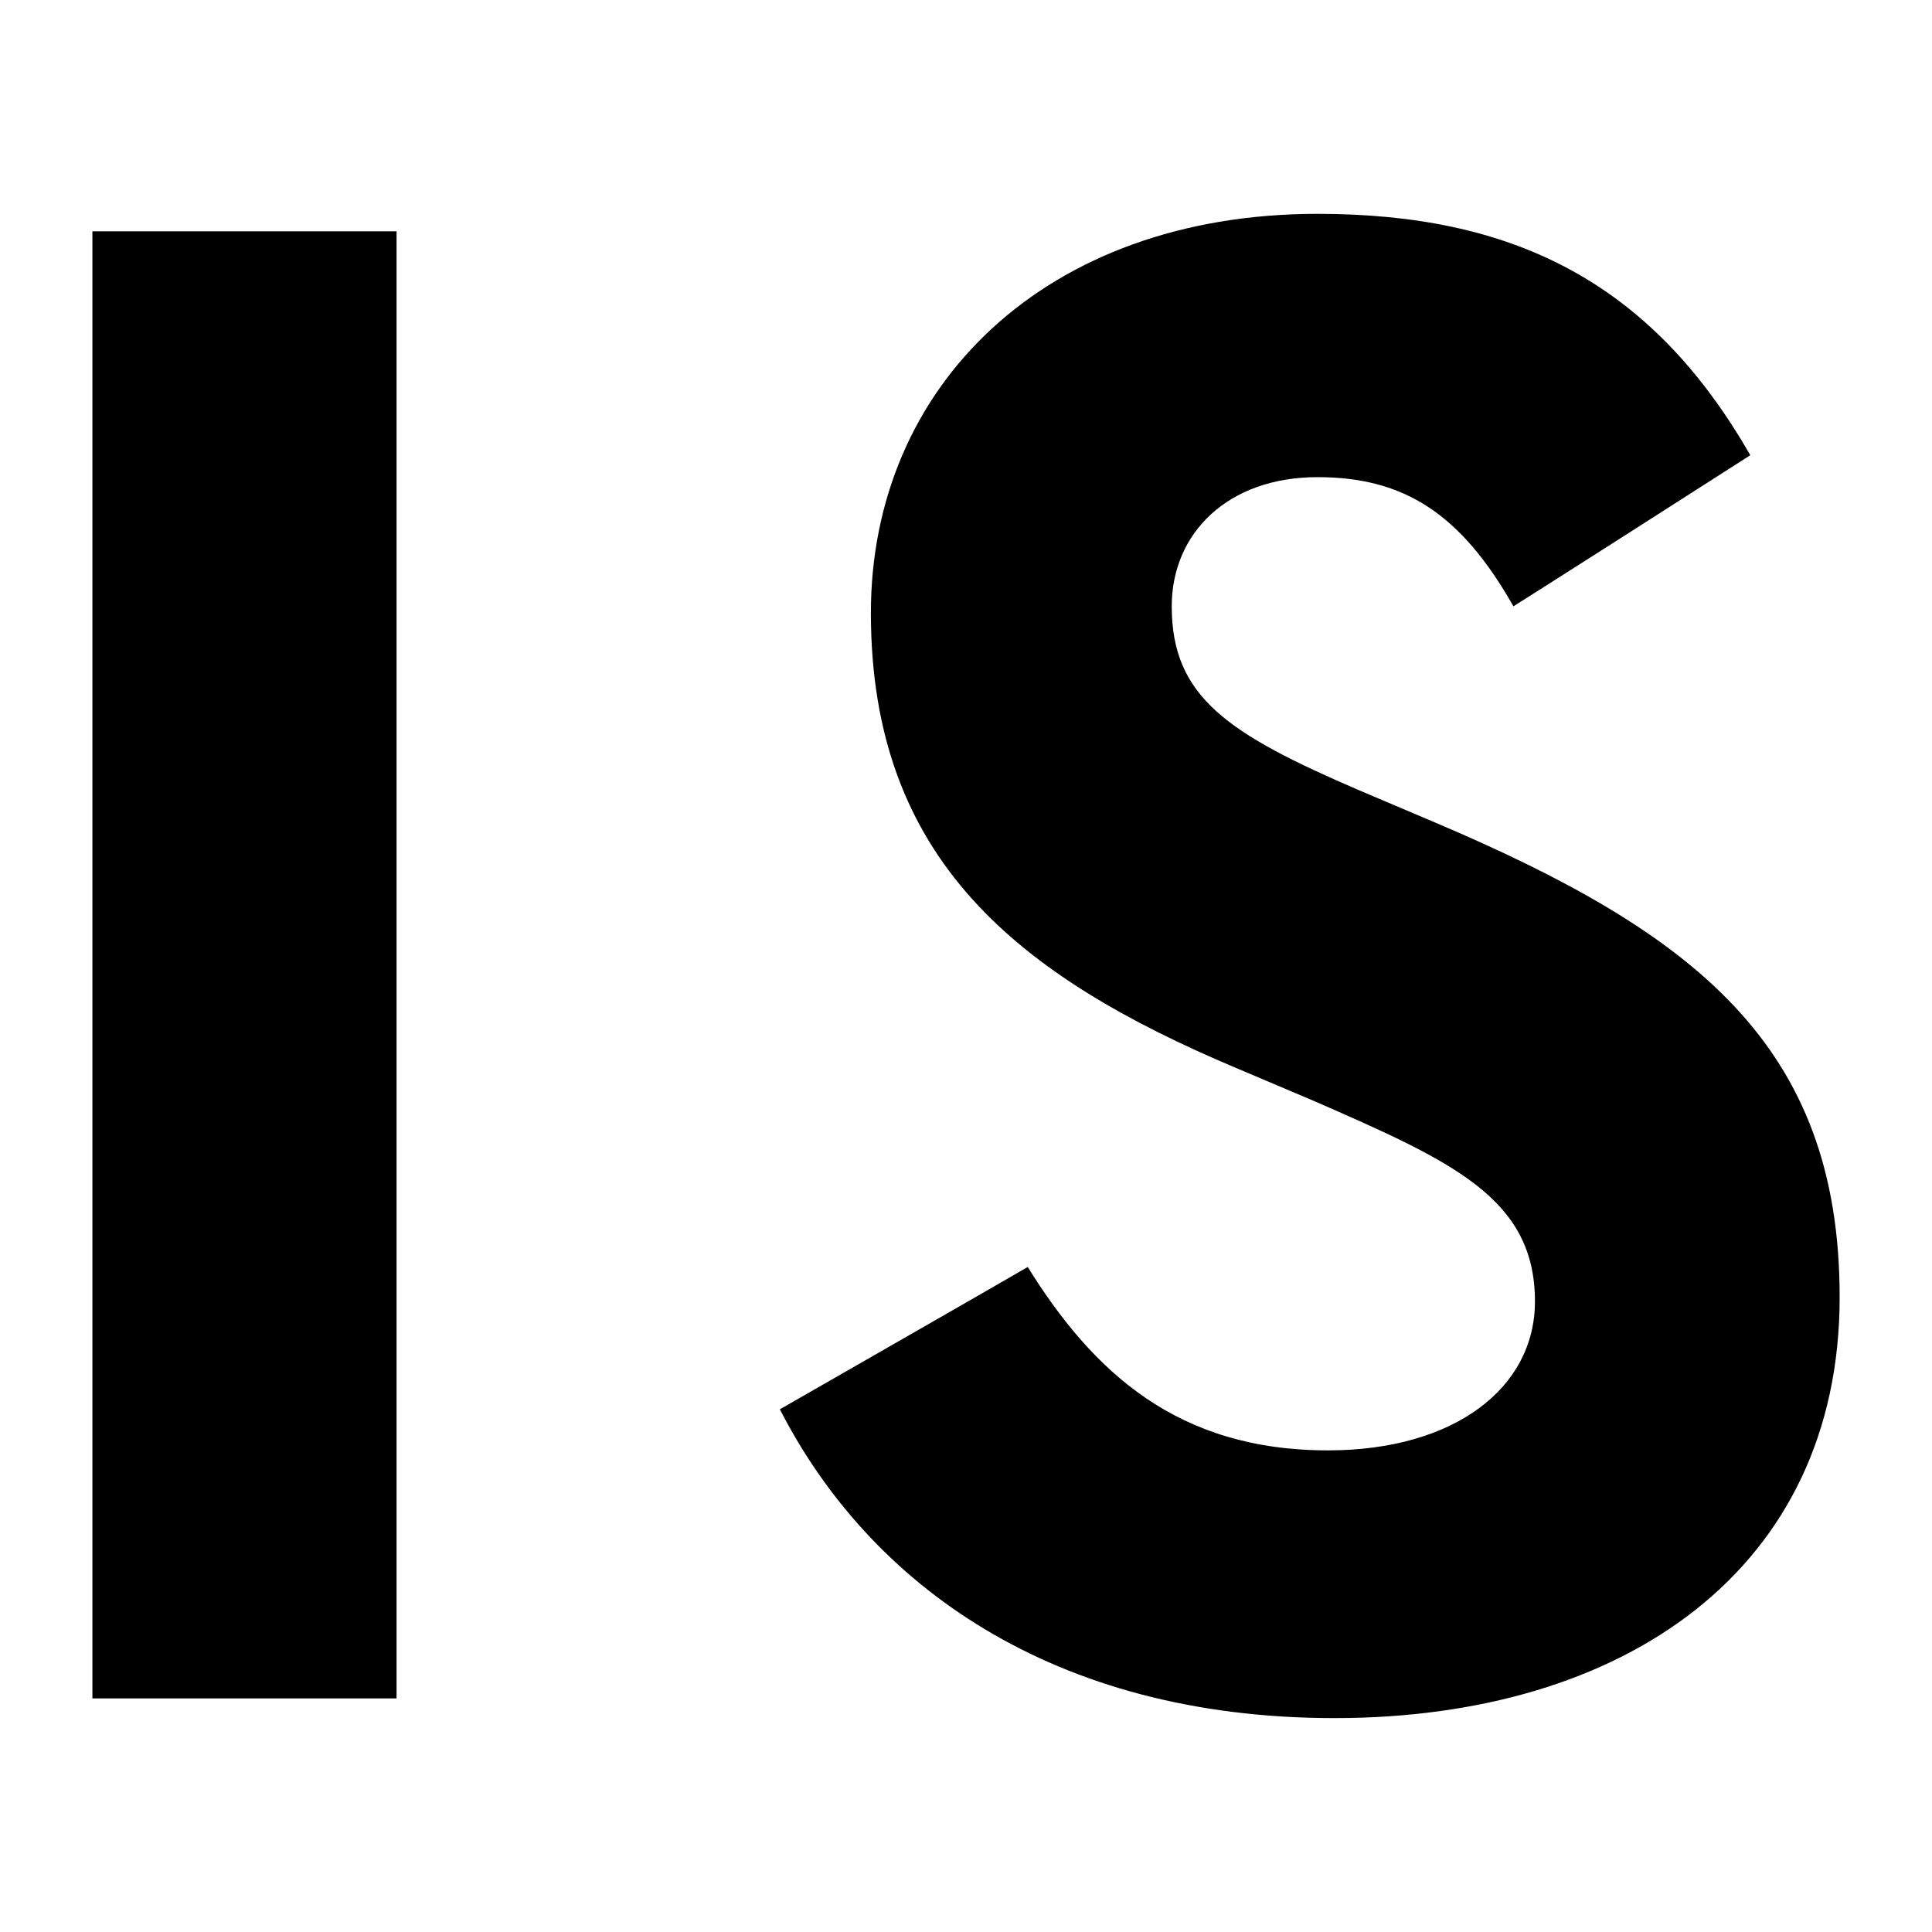
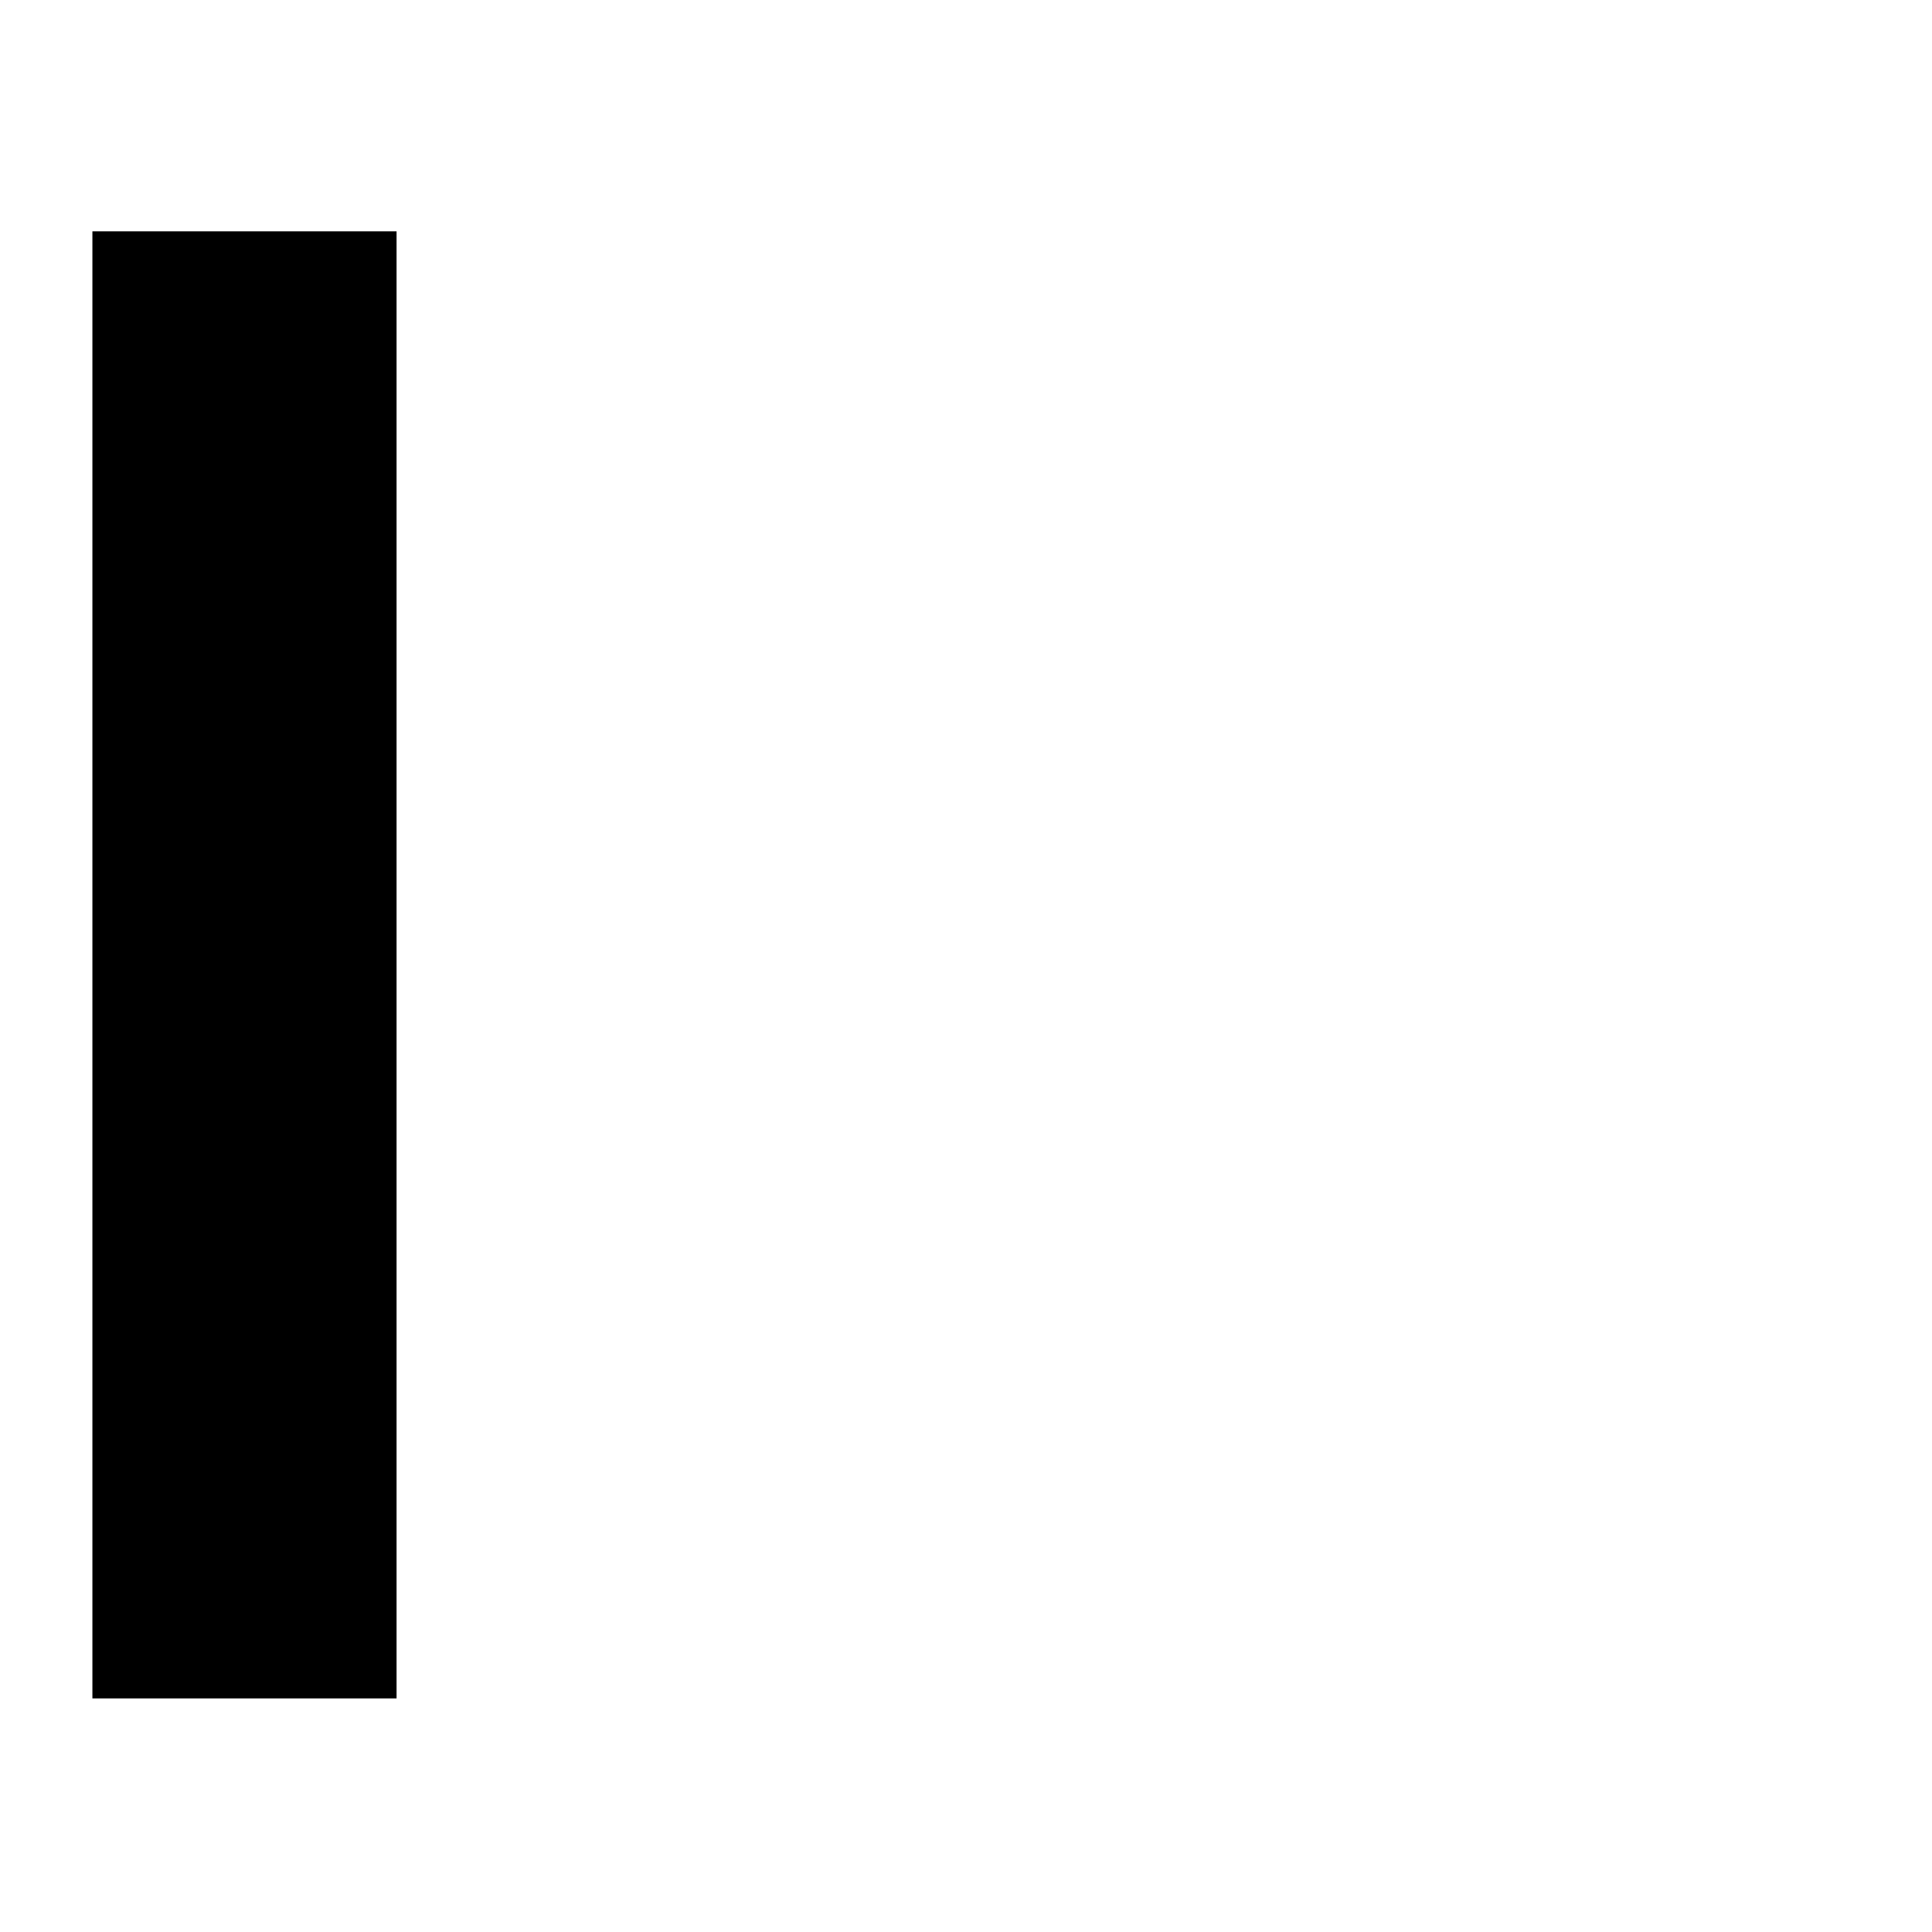
<svg xmlns="http://www.w3.org/2000/svg" xmlns:ns1="http://sodipodi.sourceforge.net/DTD/sodipodi-0.dtd" xmlns:ns2="http://www.inkscape.org/namespaces/inkscape" version="1.1" viewBox="0 0 35 35" width="35" height="35" id="svg6" ns1:docname="logo-color.svg" ns2:export-filename="favicon.png" ns2:export-xdpi="87.769997" ns2:export-ydpi="87.769997">
  <defs id="defs10" />
  <ns1:namedview id="namedview8" pagecolor="#ffffff" bordercolor="#000000" borderopacity="0.25" ns2:showpageshadow="2" ns2:pageopacity="0.0" ns2:pagecheckerboard="0" ns2:deskcolor="#d1d1d1" showgrid="false" />
  <path d="M 7.184,30.768 V 4.191 h -5.51 V 30.768 Z" id="path458" />
-   <path d="m 23.867,3.874 c -4.93,0 -8.09,3.123 -8.09,7.228 0,4.463 2.649,6.575 6.629,8.251 0.14,0.059 1.241,0.525 1.381,0.585 2.52,1.101 4.02,1.765 4.02,3.639 0,1.567 -1.46,2.698 -3.75,2.698 -2.72,0 -4.249,-1.408 -5.439,-3.322 -0.44,0.258 -4.04,2.32 -4.49,2.578 1.62,3.163 4.929,5.594 10.049,5.594 5.25,0 9.15,-2.699 9.15,-7.627 0,-4.572 -2.64,-6.605 -7.33,-8.598 -0.14,-0.059 -1.239,-0.525 -1.379,-0.585 -2.37,-1.021 -3.391,-1.685 -3.391,-3.331 0,-1.329 1.021,-2.34 2.641,-2.34 1.57,0 2.599,0.664 3.549,2.34 0.43,-0.268 3.861,-2.459 4.291,-2.737 -1.81,-3.163 -4.33,-4.373 -7.84,-4.373 z" id="path2" />
</svg>